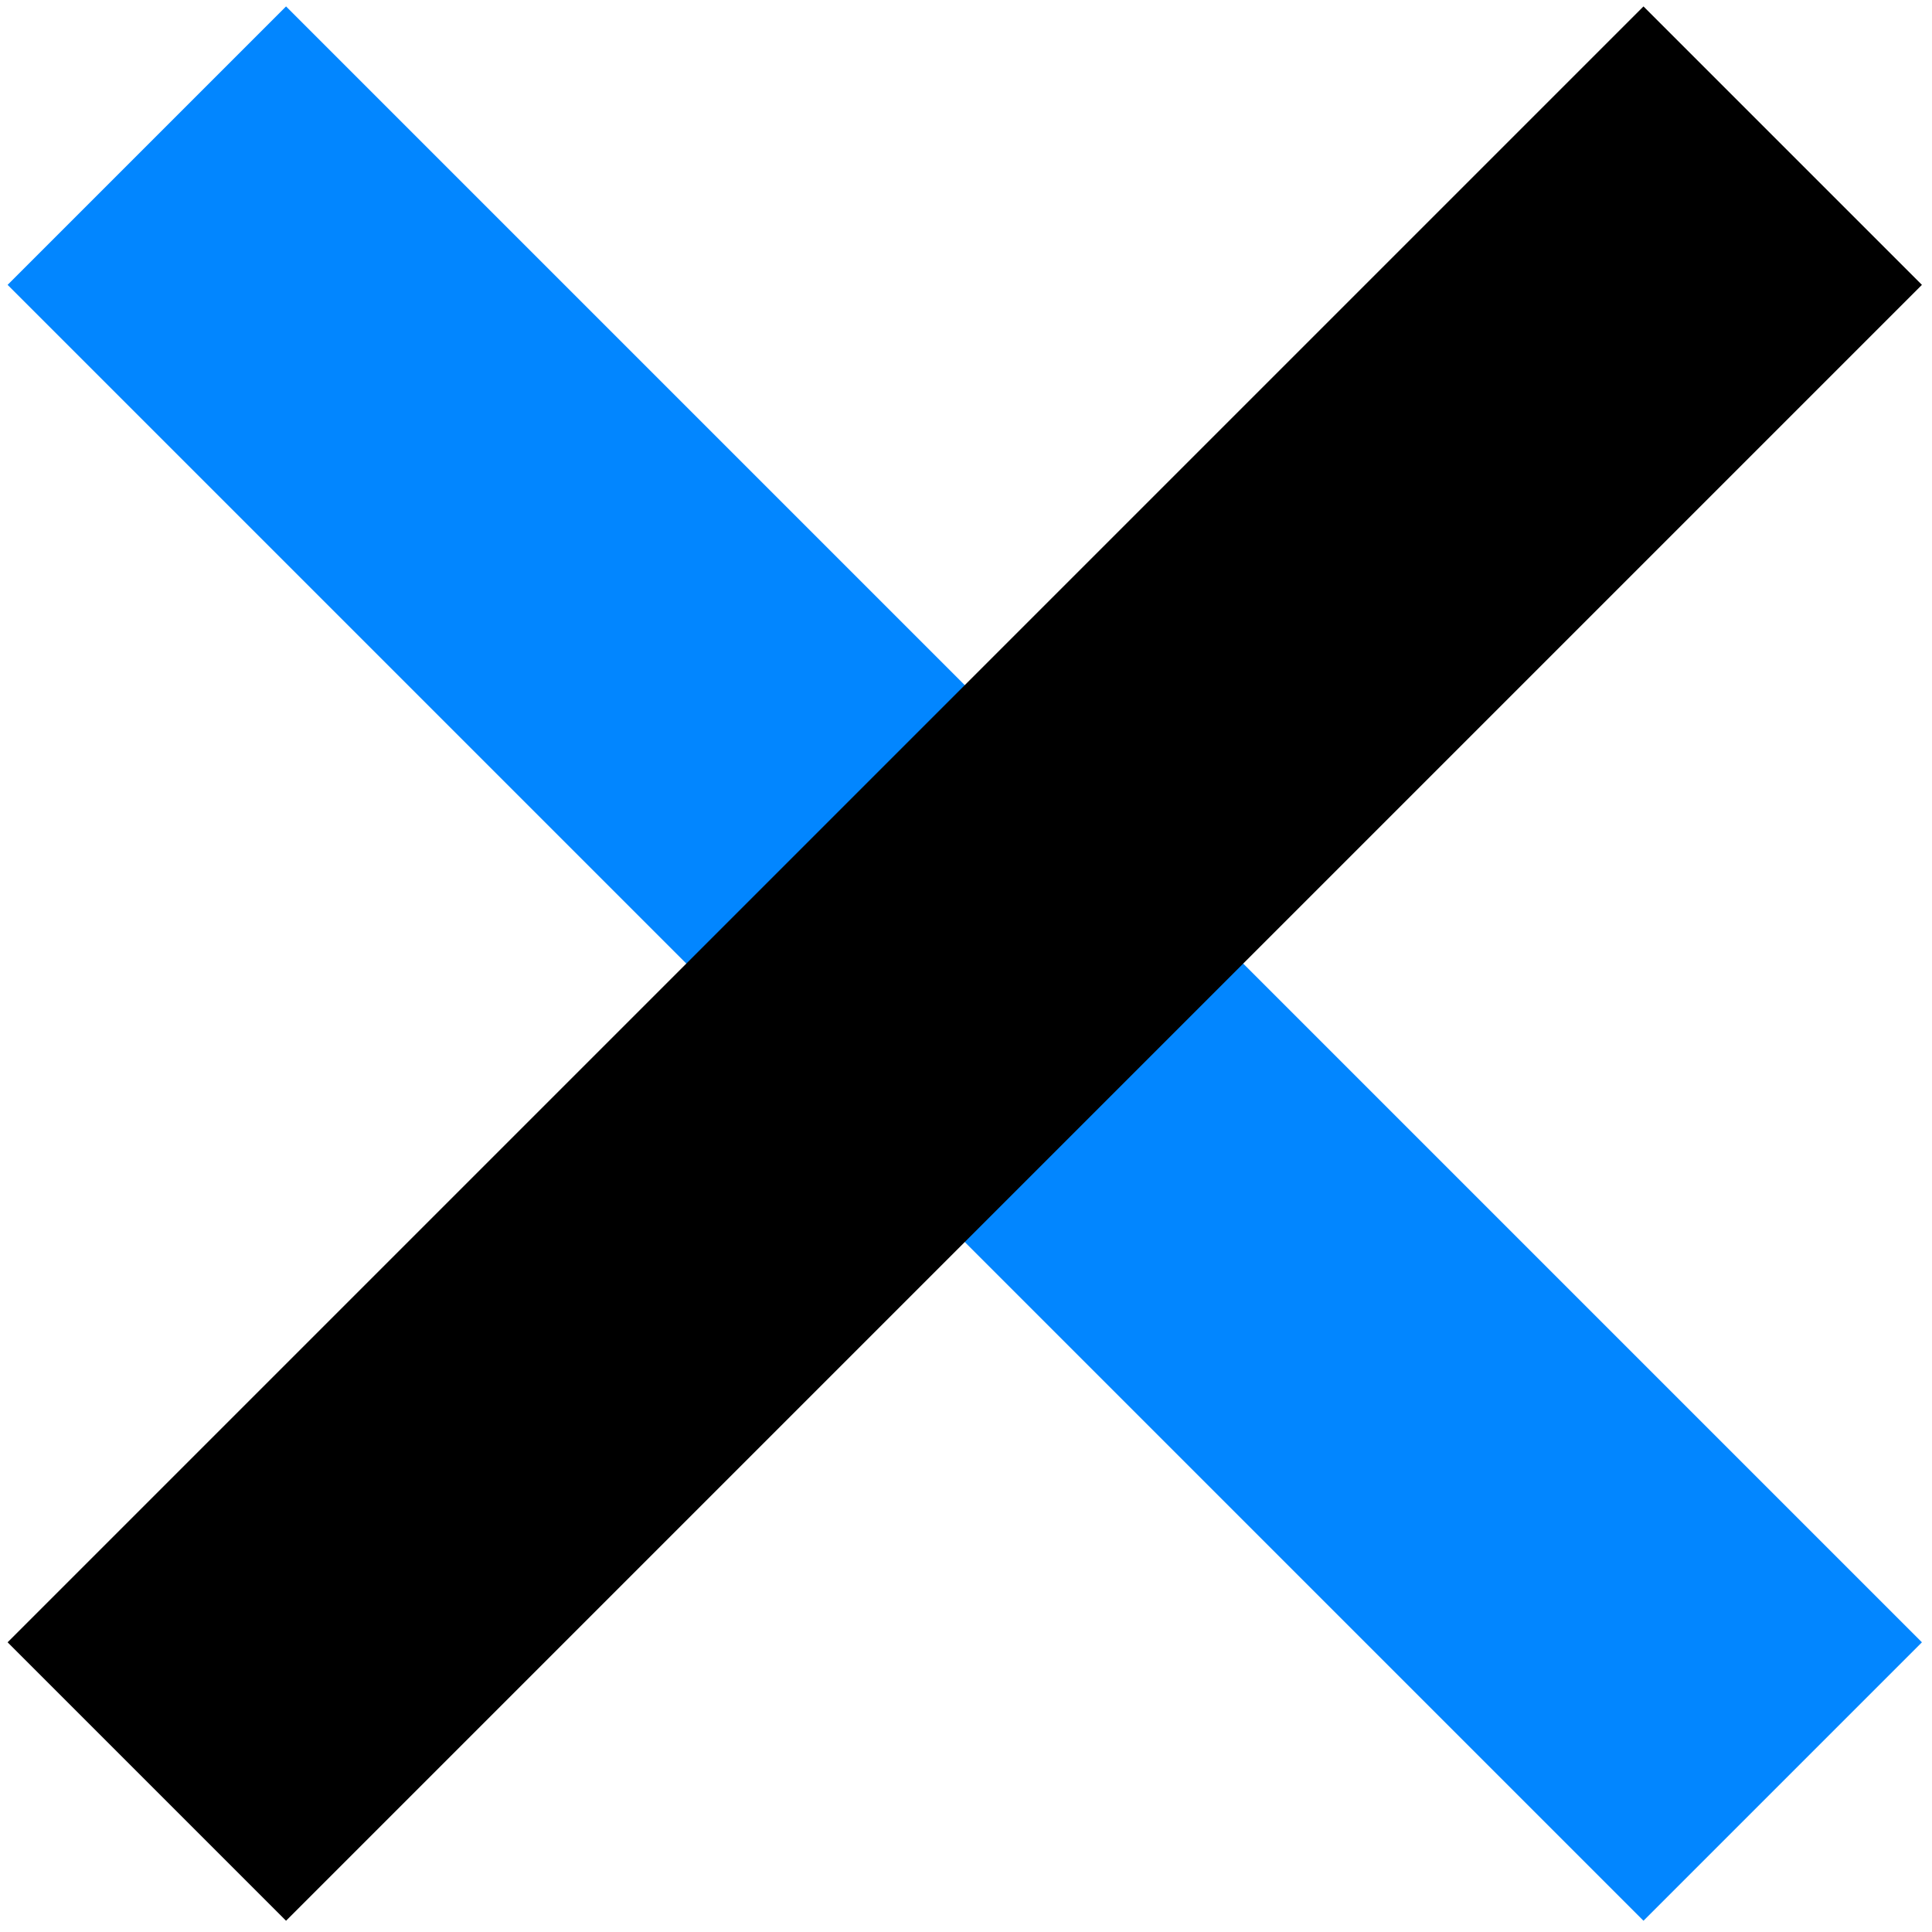
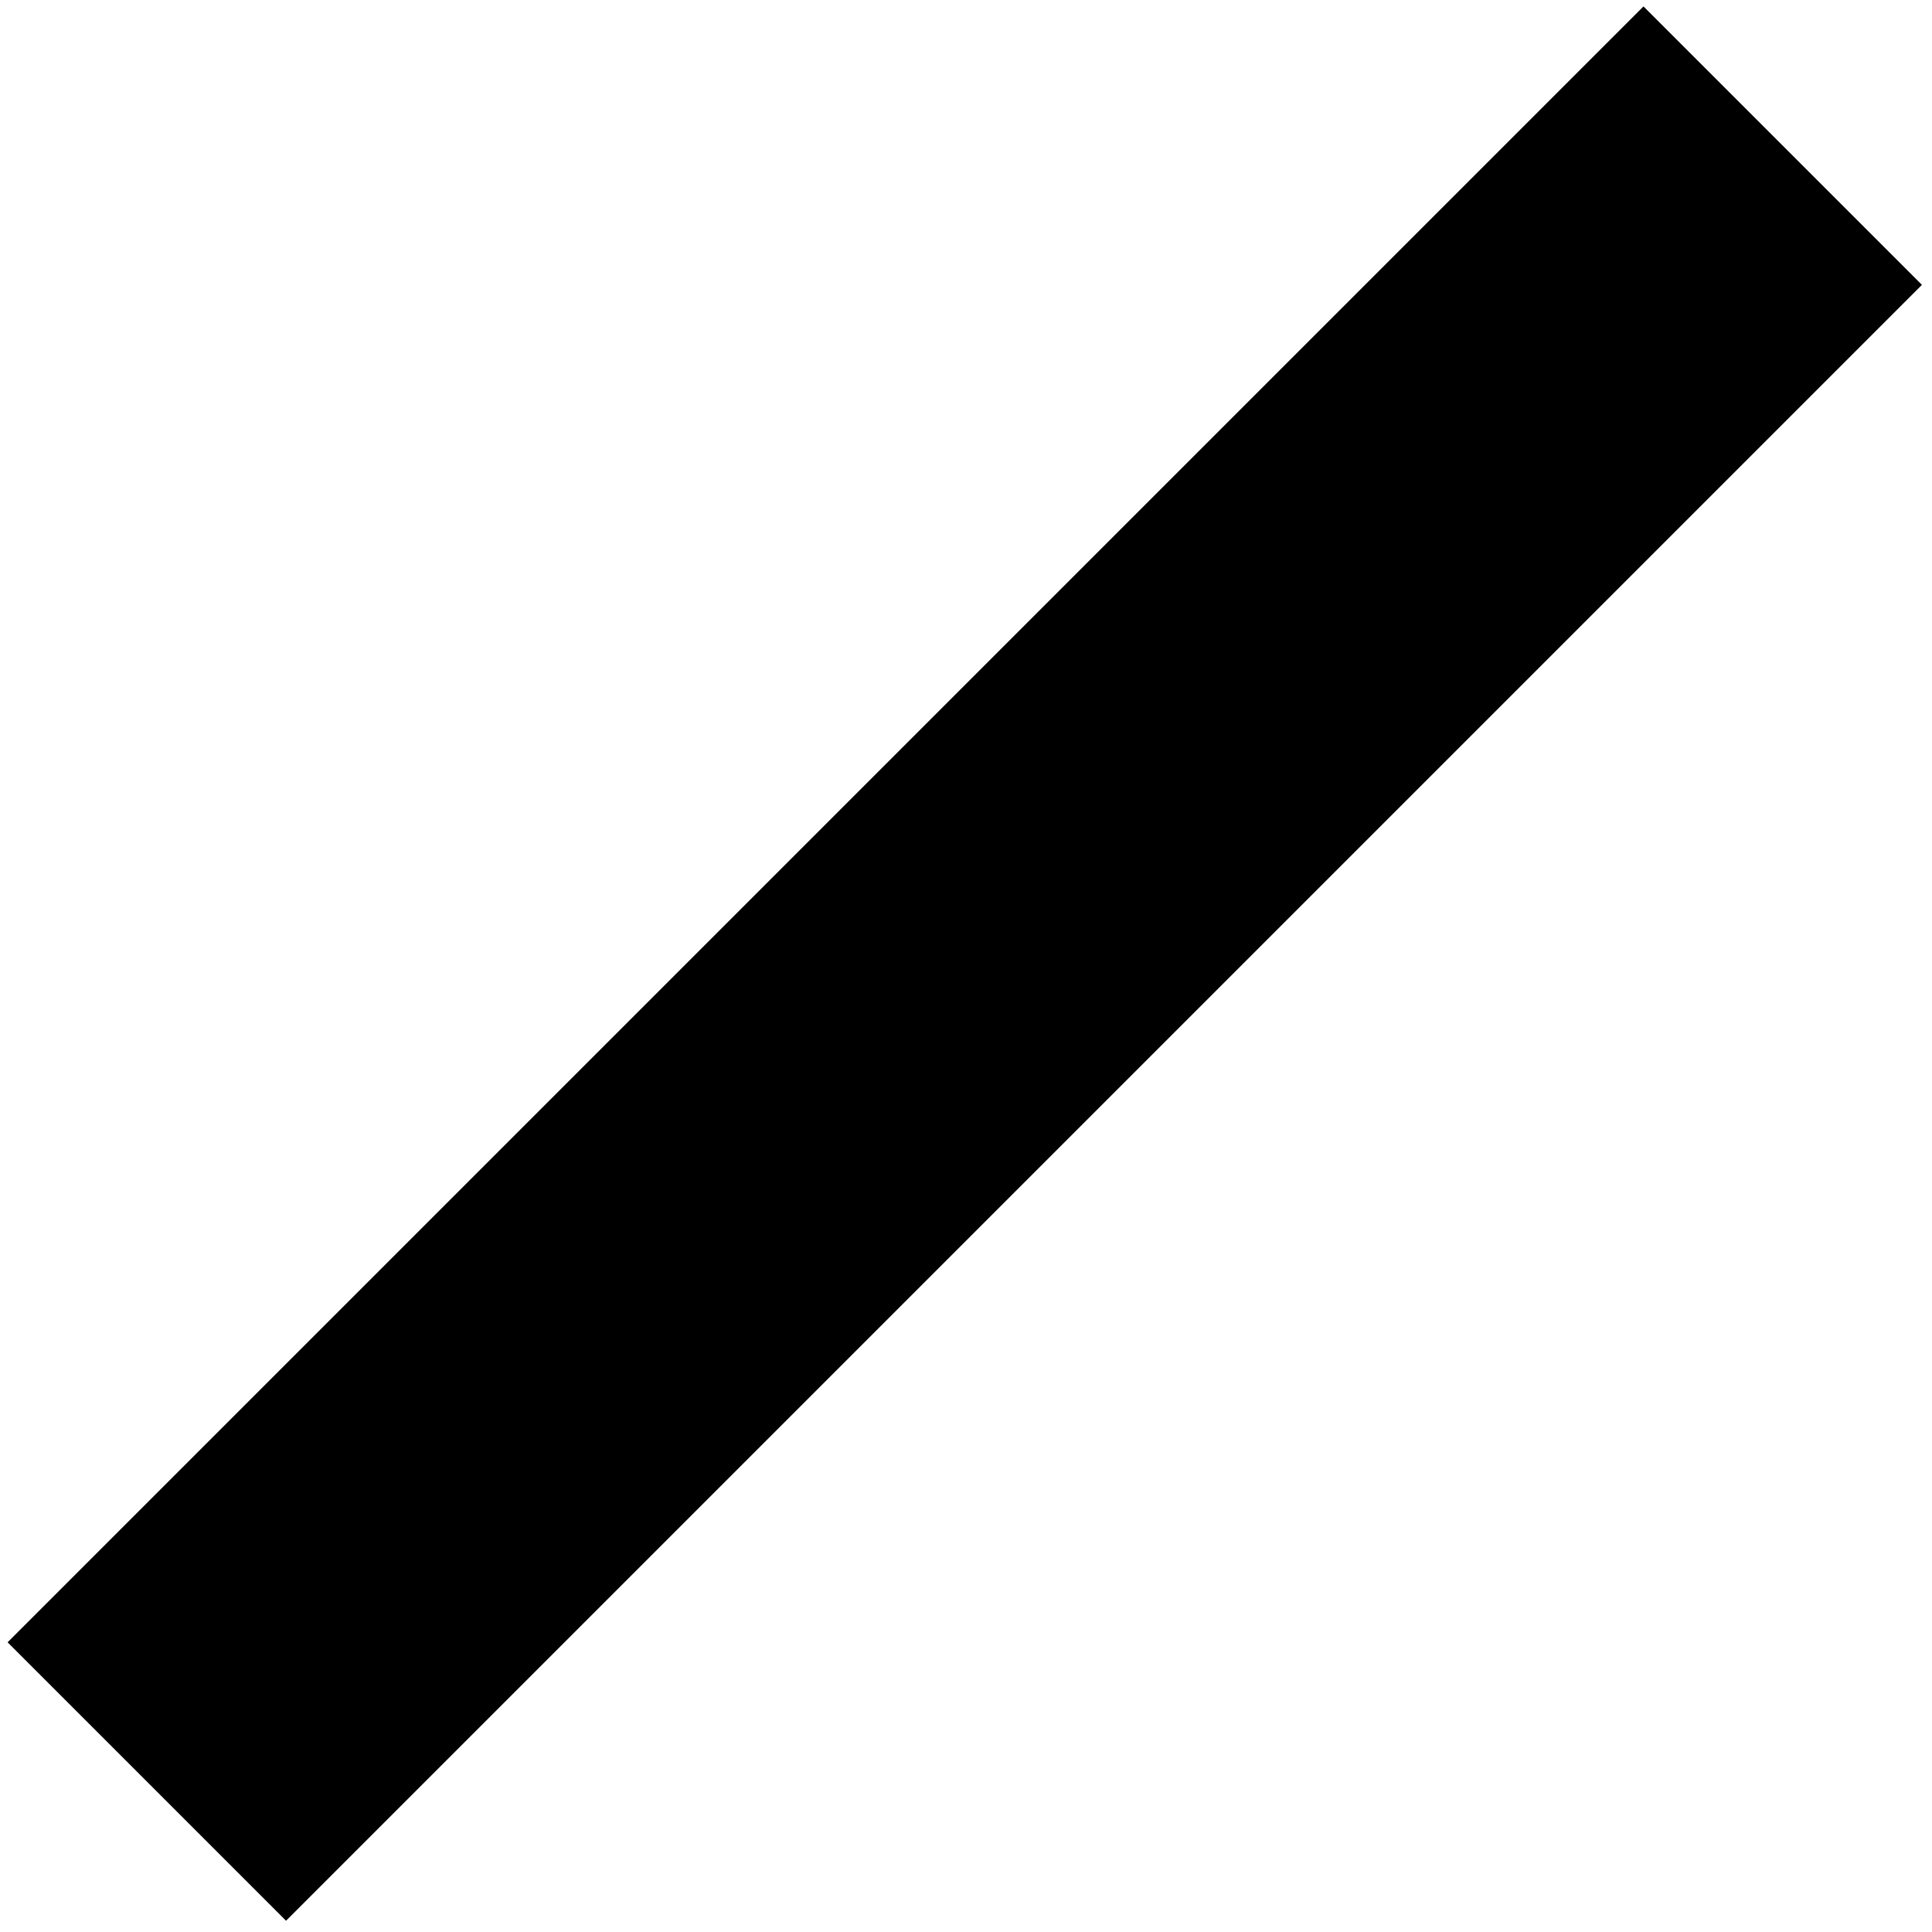
<svg xmlns="http://www.w3.org/2000/svg" viewBox="0 0 314 314">
  <style>
    .backline {
      stroke: black;
    }
    @media (prefers-color-scheme: dark) {
      .backline {
        stroke: white;
      }
    }
  </style>
  <g stroke-width="64">
-     <path class="z" pathLength="1" stroke="#0286FF" d="M23.863 23.67l265.872 265.873" />
    <path pathLength="1" class="backline" d="M289.735 23.67L23.863 289.544" />
  </g>
</svg>